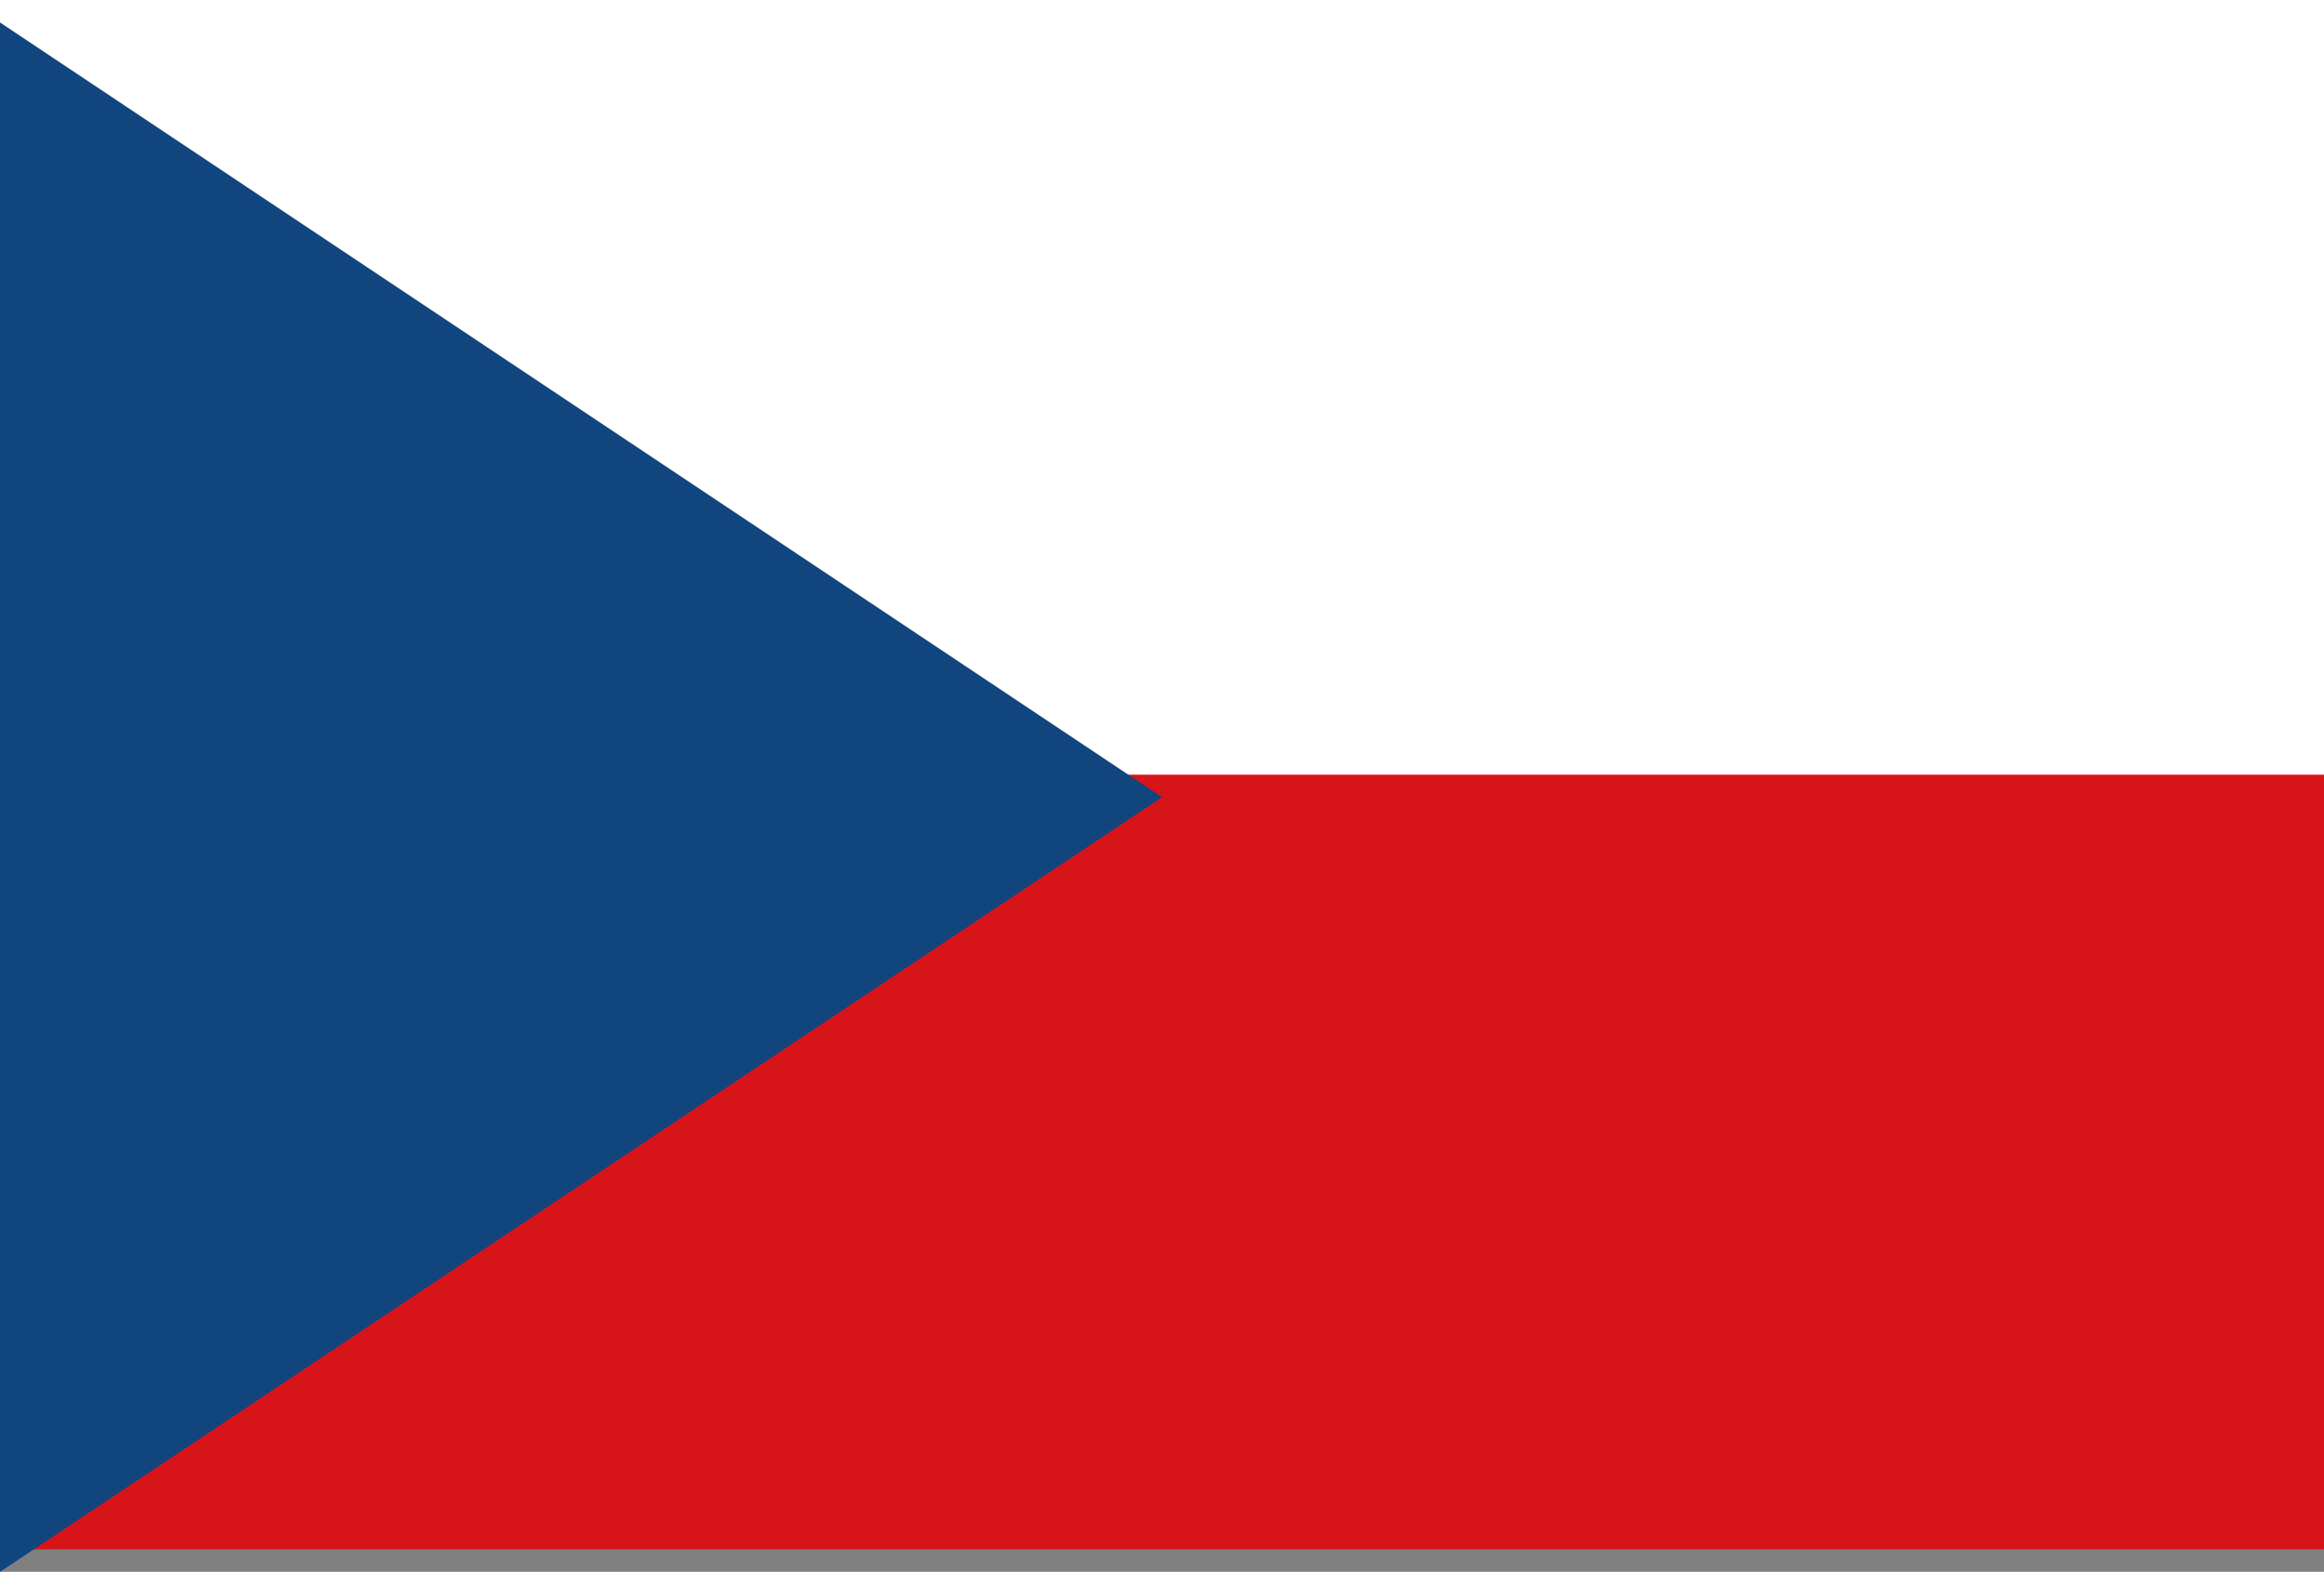
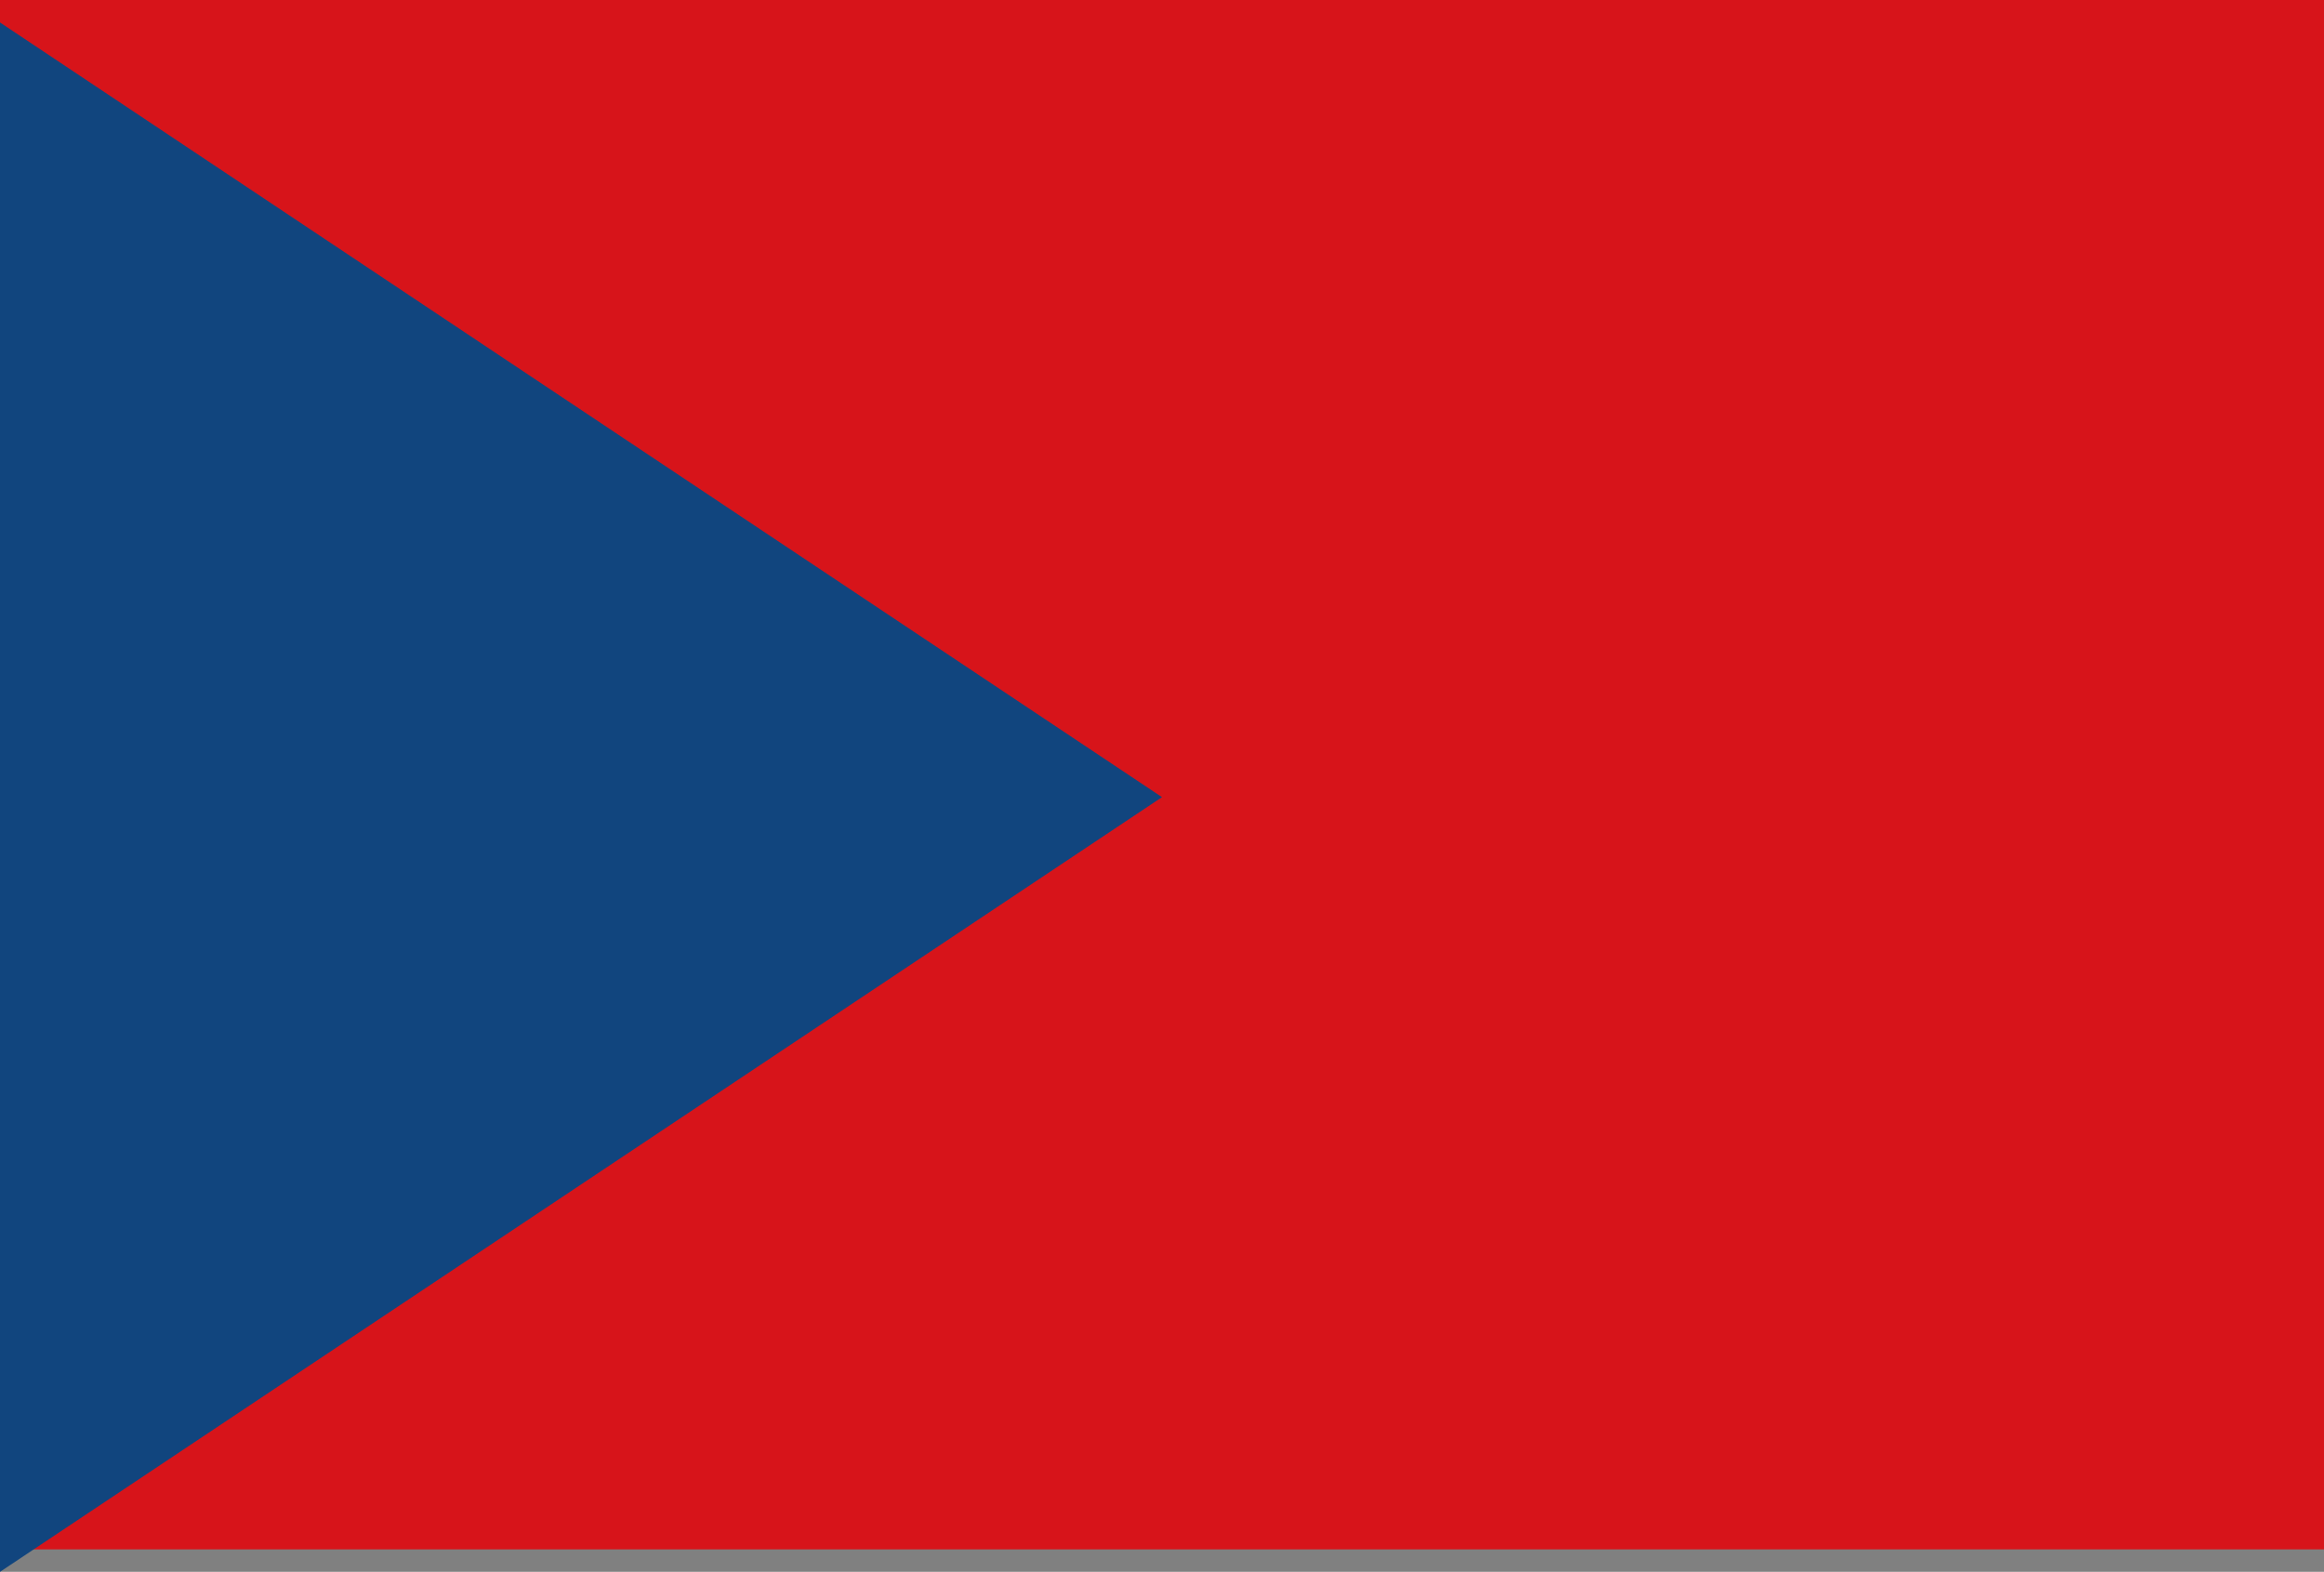
<svg xmlns="http://www.w3.org/2000/svg" width="21" height="14.203" viewBox="0 0 21 14.203">
  <rect x="0" y="0" width="21" height="14.203" fill="#808080" stroke="none" />
  <g id="cz" transform="translate(0 0.203)">
    <rect id="Rectangle_292" data-name="Rectangle 292" width="21" height="14" transform="translate(0 -0.203)" fill="#d7141a" />
-     <rect id="Rectangle_293" data-name="Rectangle 293" width="21" height="7" transform="translate(0 -0.203)" fill="#fff" />
-     <path id="Path_303" data-name="Path 303" d="M10.5,7,0,0V14Z" fill="#11457e" />
+     <path id="Path_303" data-name="Path 303" d="M10.5,7,0,0V14" fill="#11457e" />
  </g>
</svg>